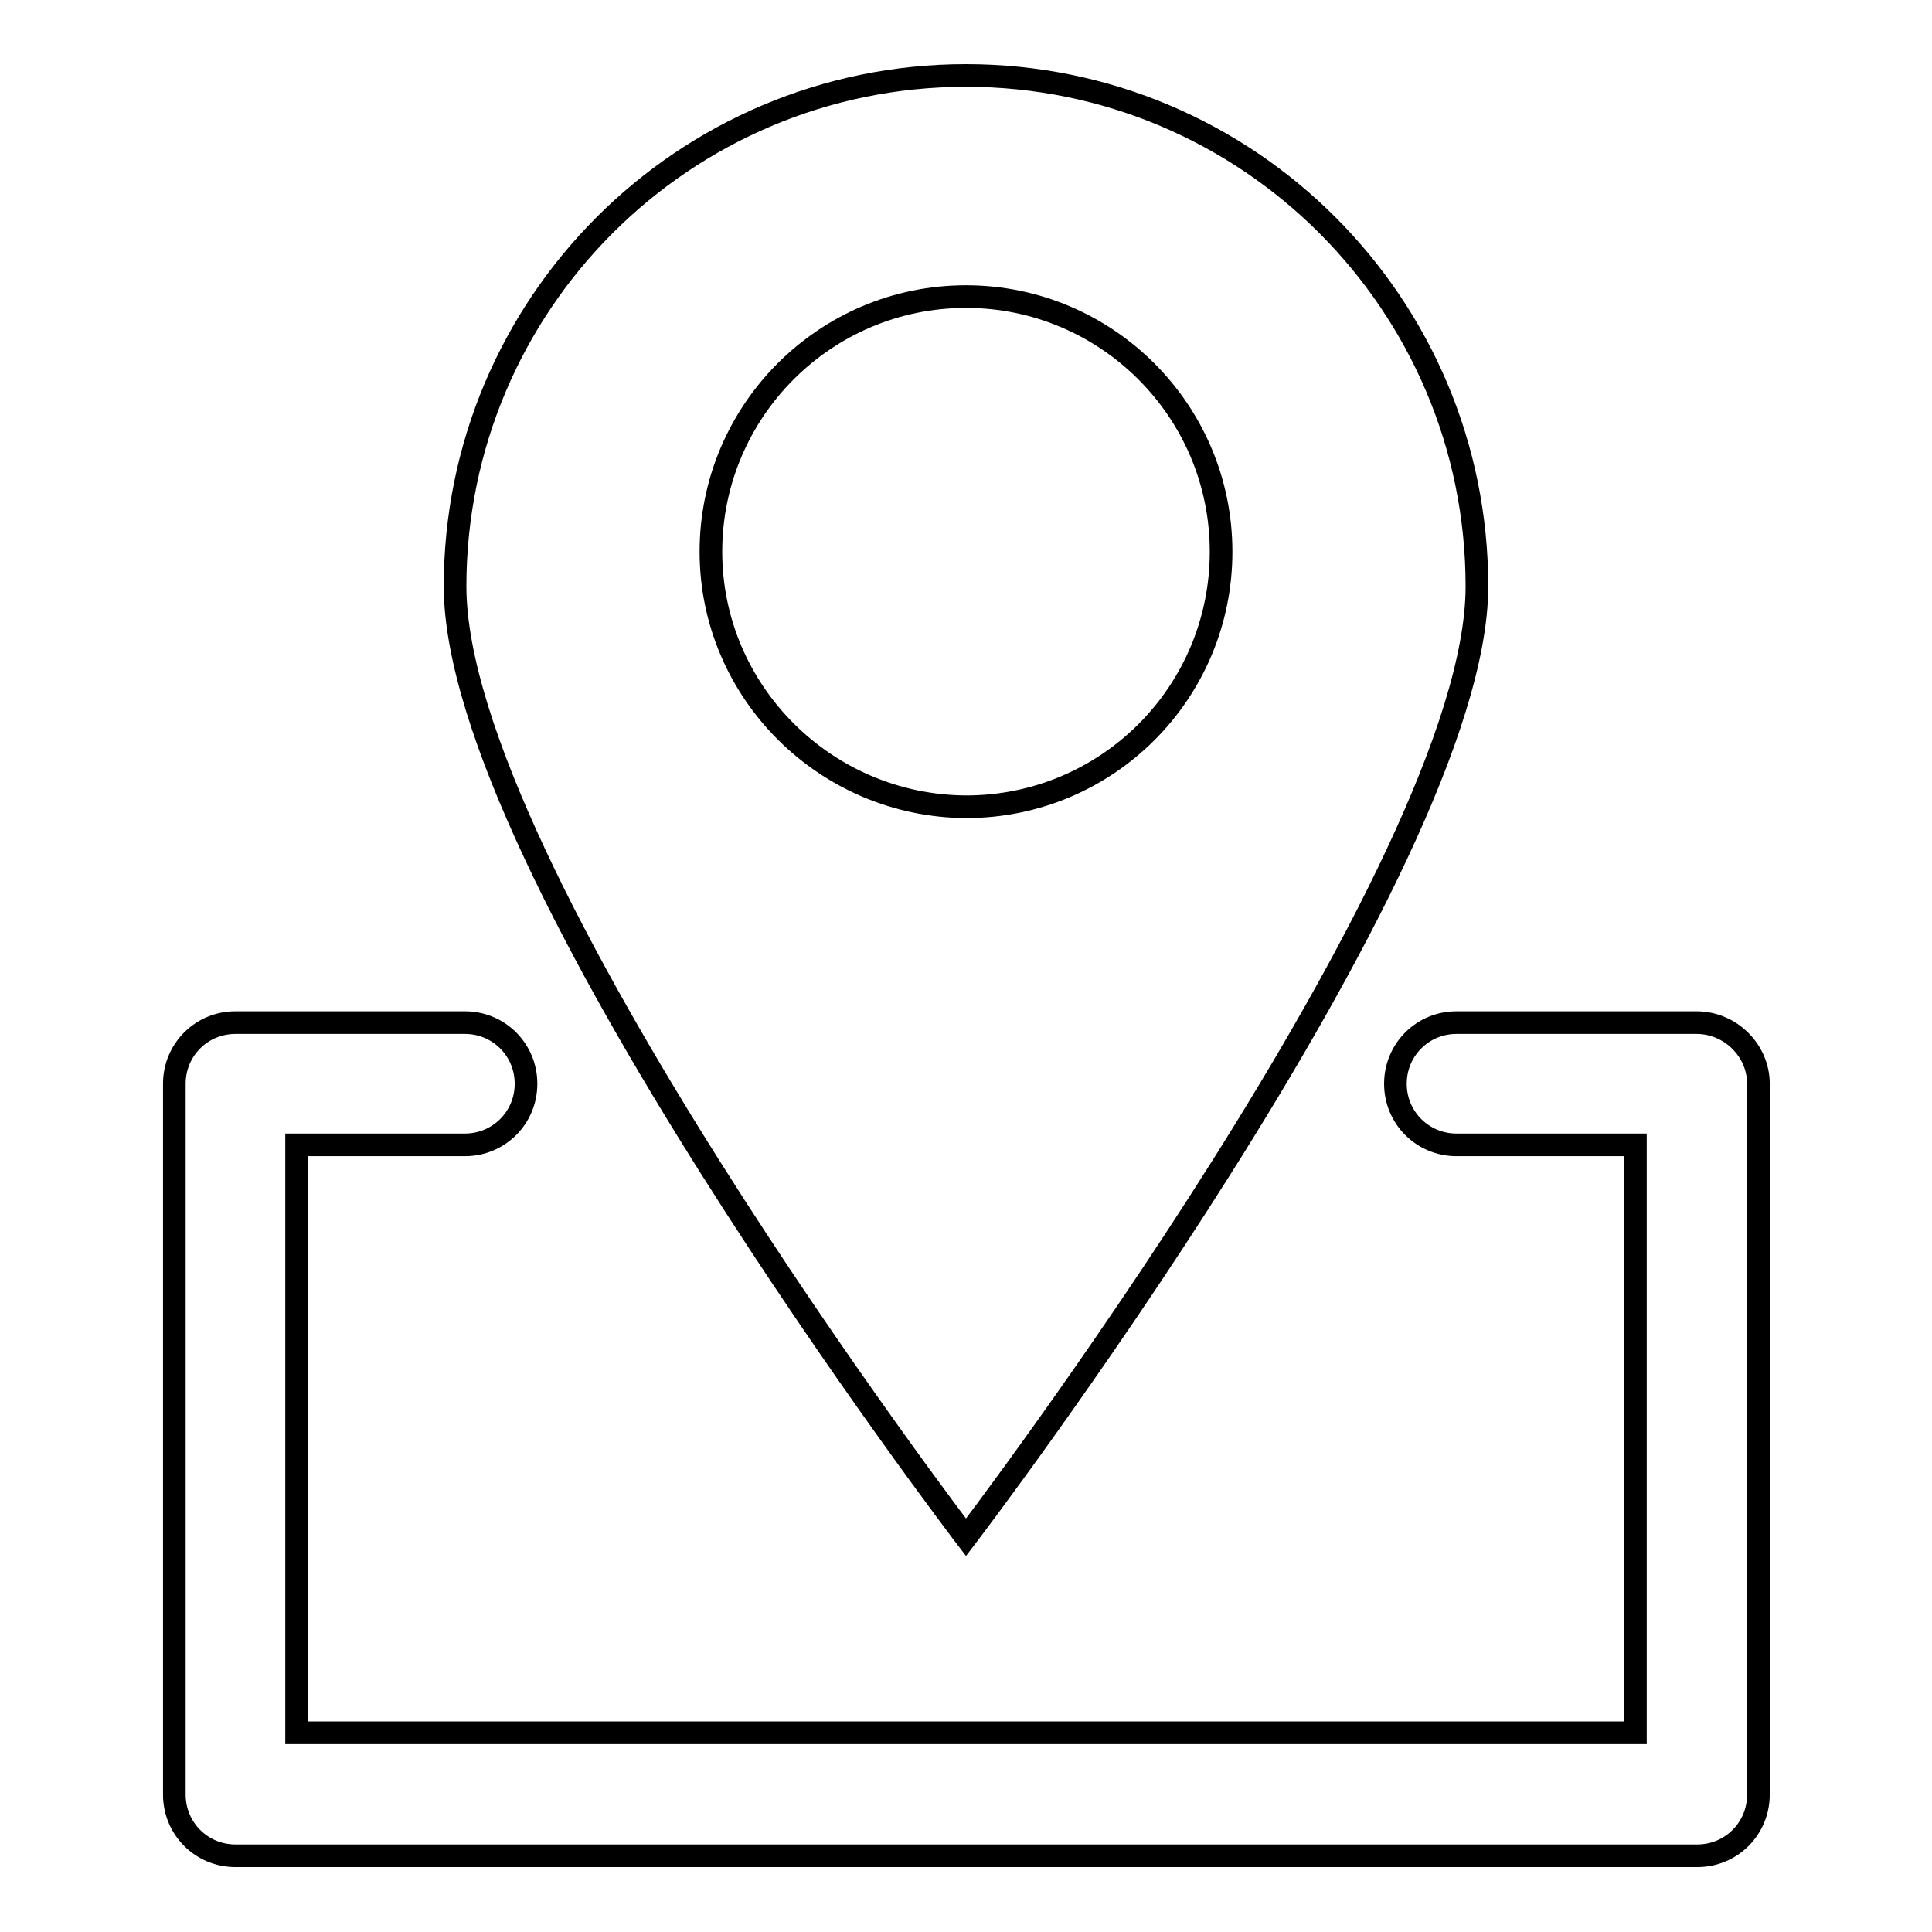
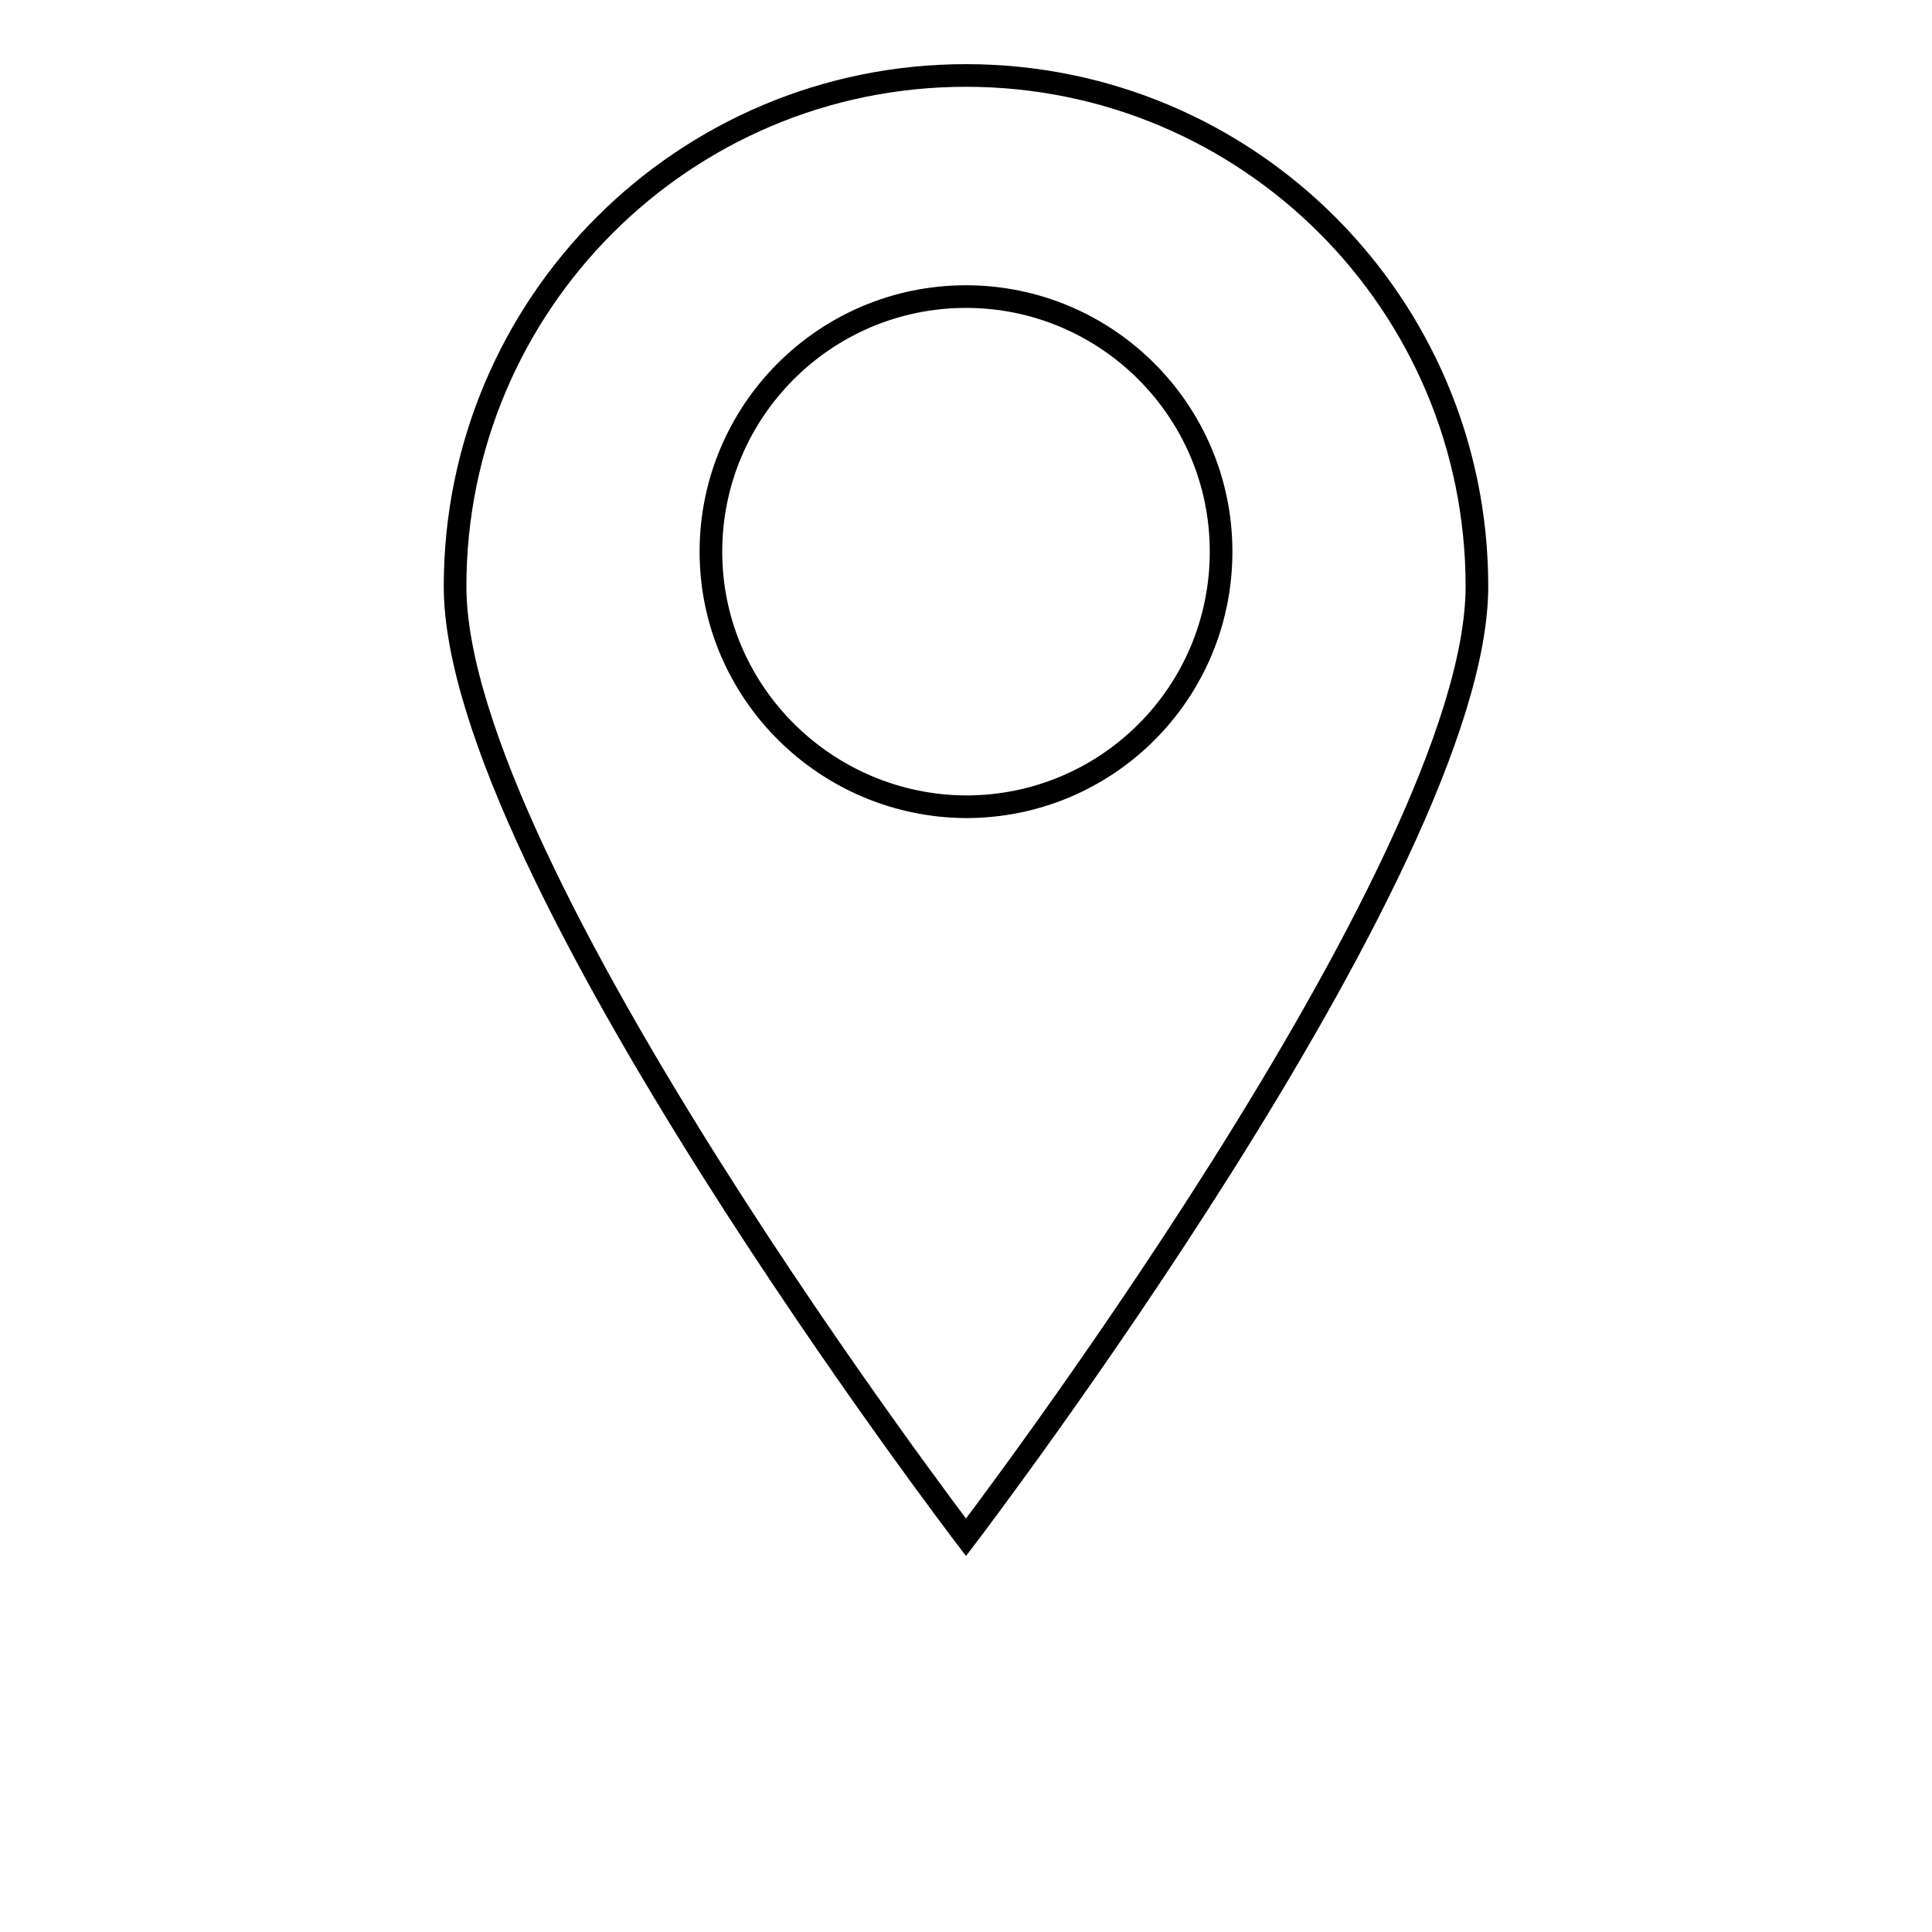
<svg xmlns="http://www.w3.org/2000/svg" version="1.1" x="0px" y="0px" viewBox="0 0 256 256" enable-background="new 0 0 256 256" xml:space="preserve">
  <g>
    <g>
      <path stroke-width="3" fill-opacity="0" stroke="#000000" d="M195.7,77.7c0-37.4-30.3-67.7-67.7-67.7S60.3,40.3,60.3,77.7c0,37.4,67.7,126,67.7,126S195.7,115,195.7,77.7z M94.2,73.1c0-18.6,15.1-33.8,33.8-33.8c18.6,0,33.8,15.1,33.8,33.8s-15.1,33.8-33.8,33.8C109.4,106.8,94.2,91.7,94.2,73.1z" />
-       <path stroke-width="3" fill-opacity="0" stroke="#000000" d="M224.8,135.5H193c-4.5,0-8.1,3.6-8.1,8.1c0,4.5,3.6,8.1,8.1,8.1h23.7v77.9H39.3v-77.9h22.3c4.5,0,8.1-3.6,8.1-8.1c0-4.5-3.6-8.1-8.1-8.1H31.2c-4.5,0-8.1,3.6-8.1,8.1v94.2c0,4.5,3.6,8.1,8.1,8.1h193.7c4.5,0,8.1-3.6,8.1-8.1v-94.2C233,139.2,229.3,135.5,224.8,135.5z" />
    </g>
  </g>
</svg>